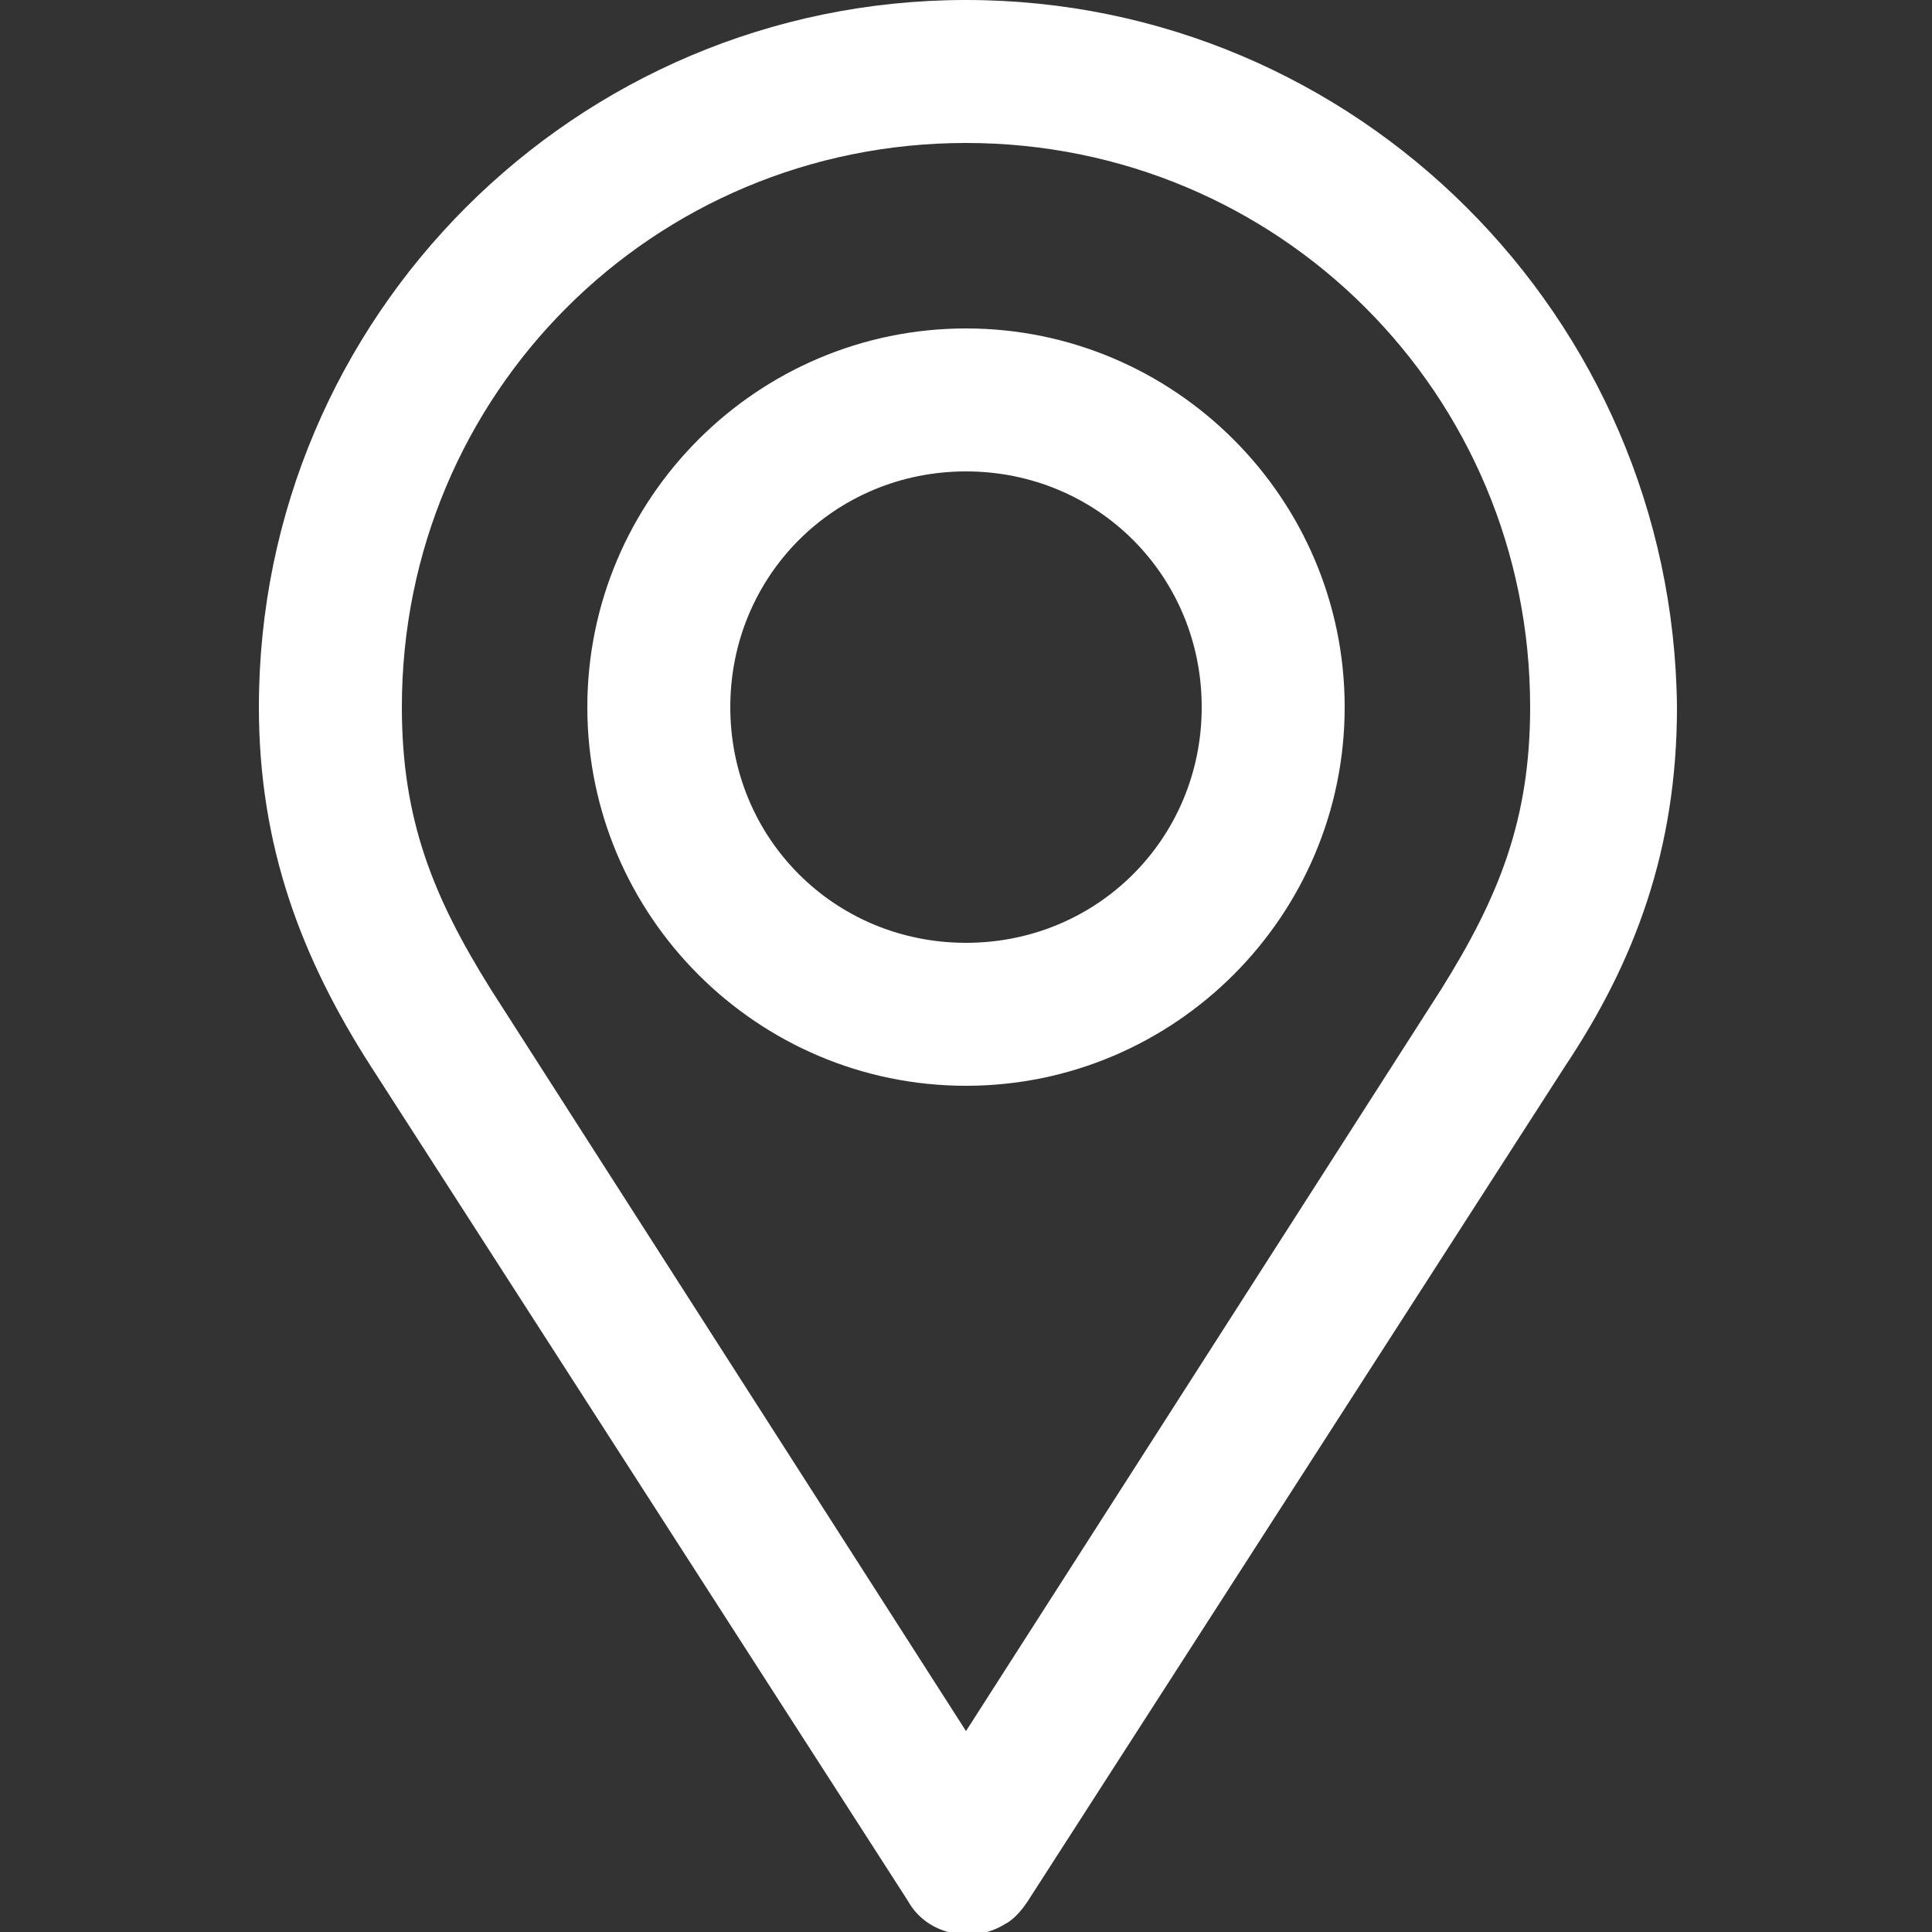
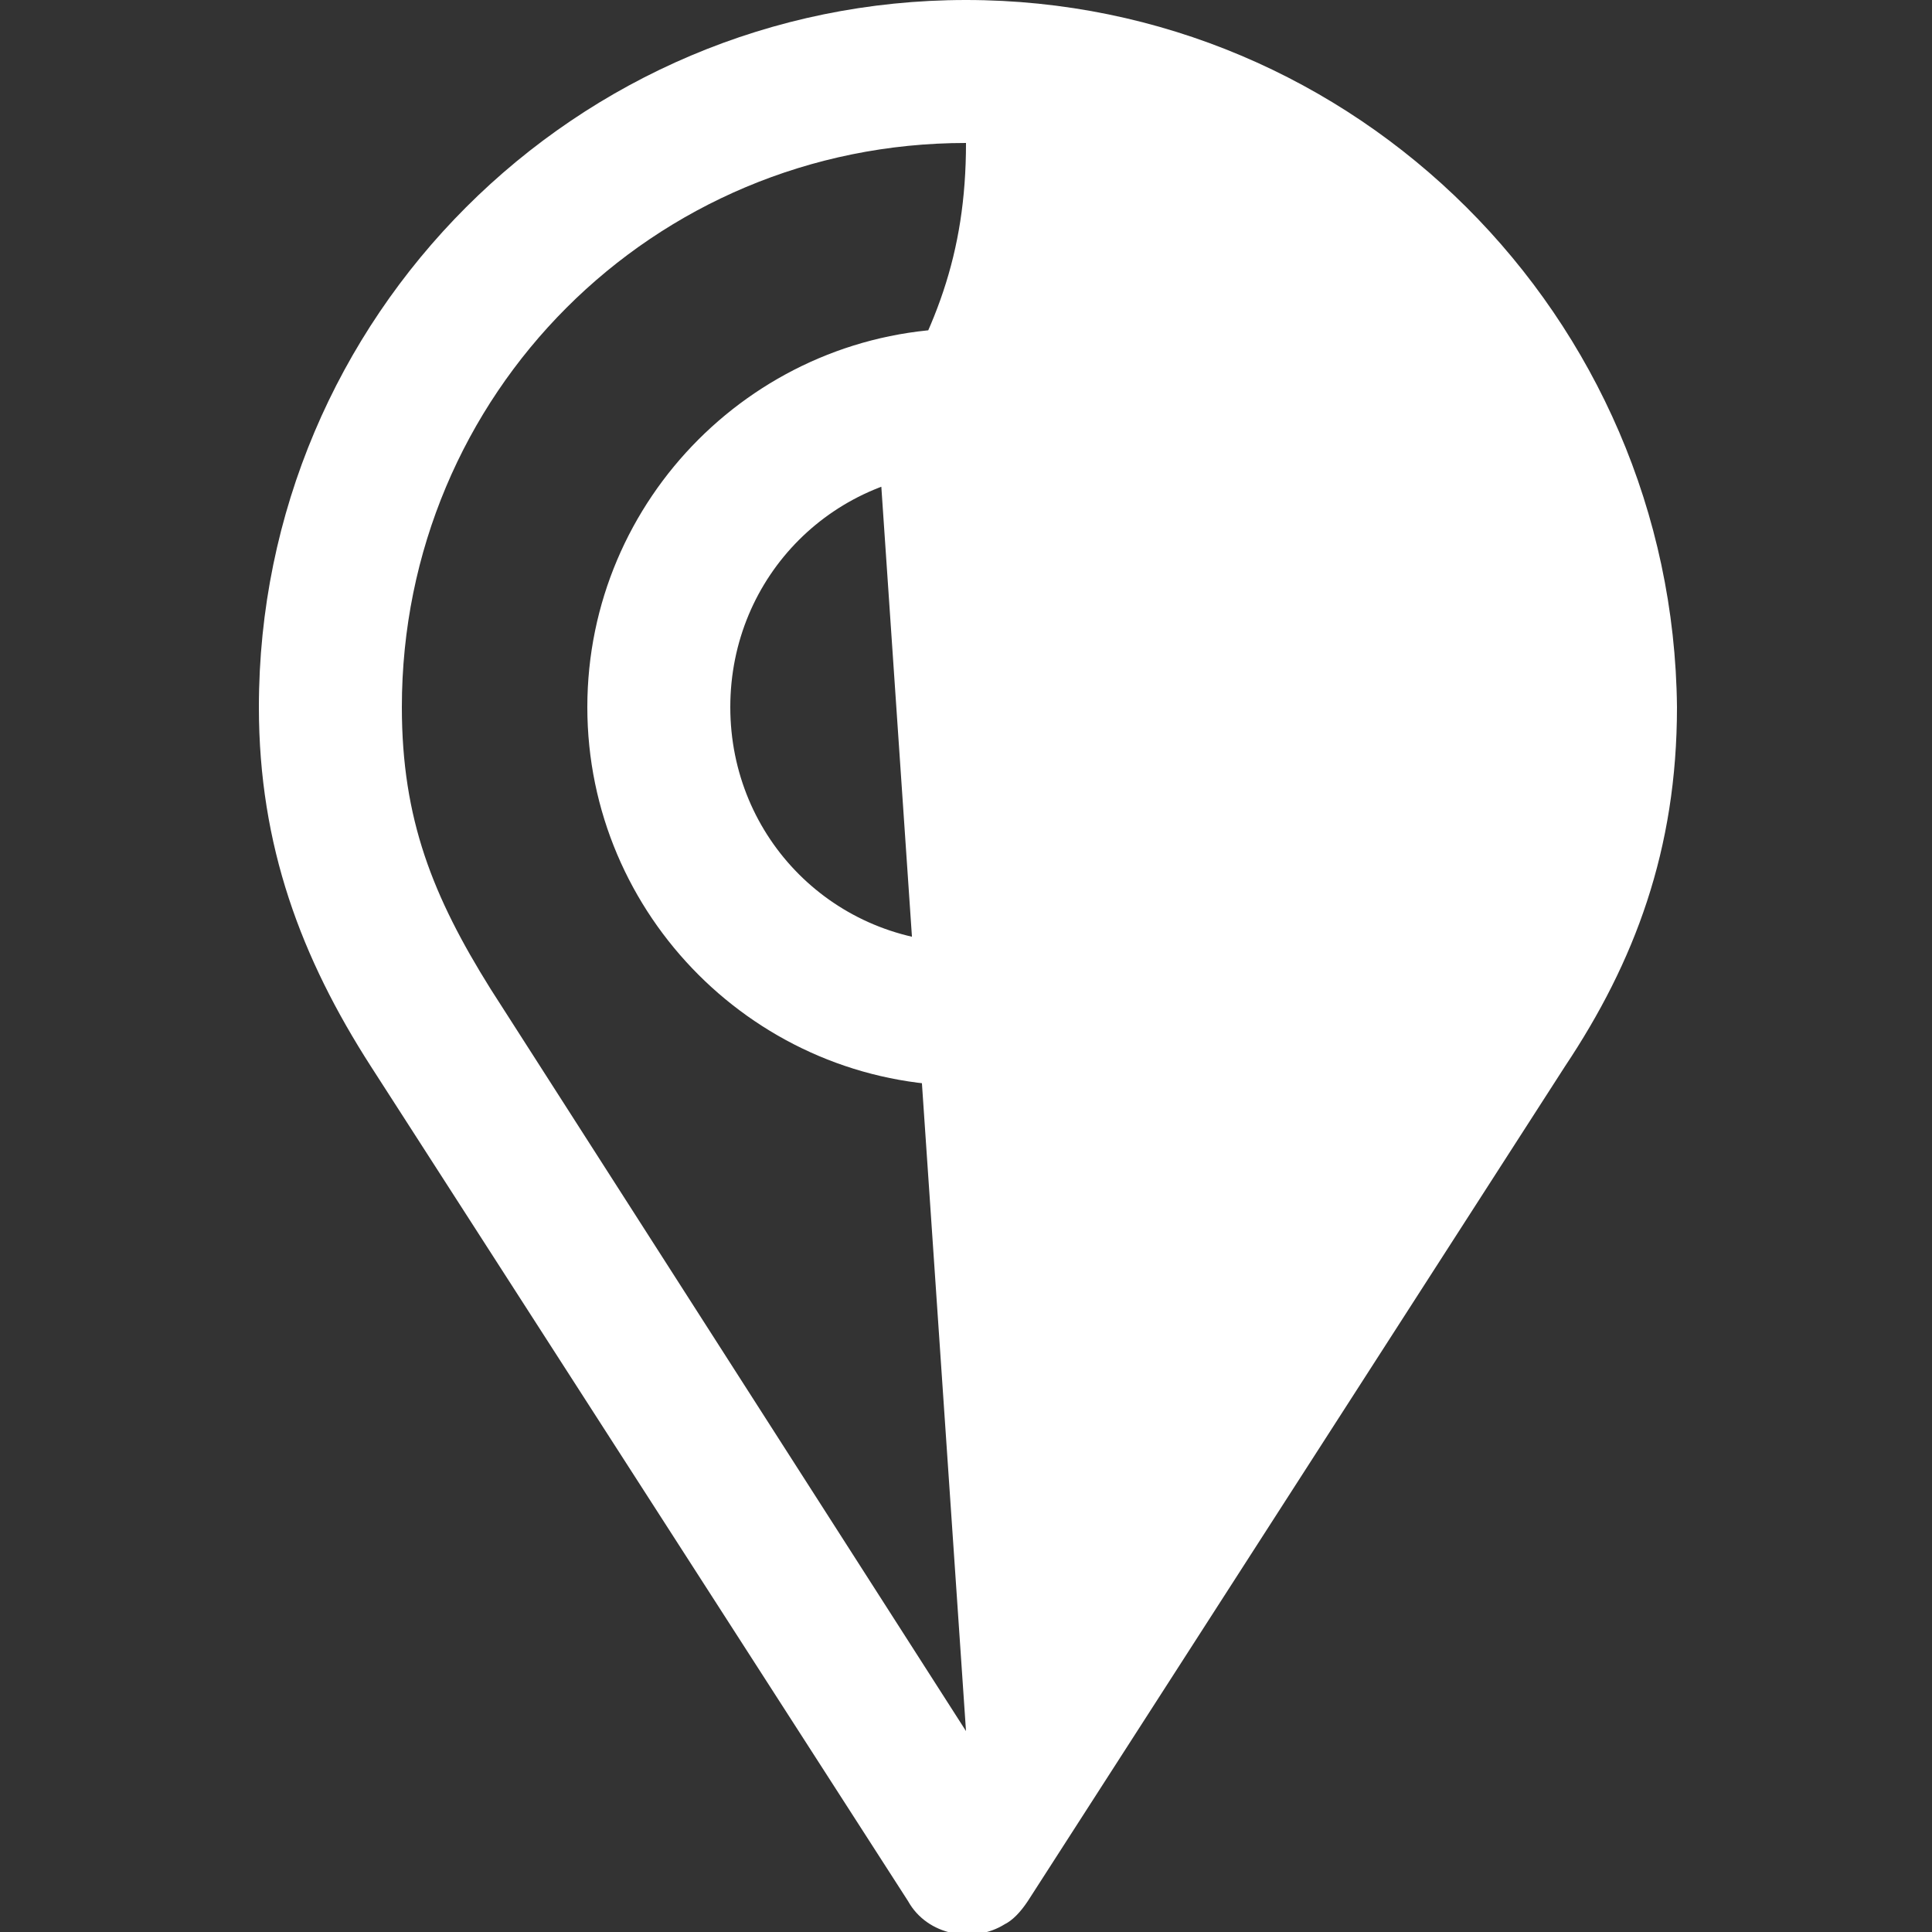
<svg xmlns="http://www.w3.org/2000/svg" version="1.1" id="Layer_1" x="0px" y="0px" viewBox="0 0 50 50" style="enable-background:new 0 0 50 50;" xml:space="preserve">
  <rect x="0" y="0" width="50" height="50" fill="#333333" stroke="none" />
  <style type="text/css">
	.st0{fill:#FFFFFF;}
</style>
  <g>
-     <path class="st0" d="M25,0C14.9,0,6.7,8.2,6.7,18.3c0,3.6,1.1,6.5,2.9,9.3l13.9,21.6c0.5,0.9,1.7,1.1,2.5,0.6   c0.2-0.1,0.4-0.3,0.6-0.6l13.9-21.6c1.8-2.7,2.9-5.6,2.9-9.3C43.3,8.2,35.1,0,25,0 M25,3.7c8.1,0,14.6,6.5,14.6,14.6   c0,2.9-0.8,4.9-2.3,7.3L25,44.8L12.7,25.6c-1.5-2.4-2.3-4.4-2.3-7.3C10.4,10.2,16.9,3.7,25,3.7 M25,8.5c-5.4,0-9.8,4.4-9.8,9.8   s4.4,9.8,9.8,9.8s9.8-4.4,9.8-9.8S30.4,8.5,25,8.5 M25,12.2c3.4,0,6.1,2.7,6.1,6.1c0,3.4-2.7,6.1-6.1,6.1s-6.1-2.7-6.1-6.1   C18.9,14.9,21.6,12.2,25,12.2" />
+     <path class="st0" d="M25,0C14.9,0,6.7,8.2,6.7,18.3c0,3.6,1.1,6.5,2.9,9.3l13.9,21.6c0.5,0.9,1.7,1.1,2.5,0.6   c0.2-0.1,0.4-0.3,0.6-0.6l13.9-21.6c1.8-2.7,2.9-5.6,2.9-9.3C43.3,8.2,35.1,0,25,0 M25,3.7c0,2.9-0.8,4.9-2.3,7.3L25,44.8L12.7,25.6c-1.5-2.4-2.3-4.4-2.3-7.3C10.4,10.2,16.9,3.7,25,3.7 M25,8.5c-5.4,0-9.8,4.4-9.8,9.8   s4.4,9.8,9.8,9.8s9.8-4.4,9.8-9.8S30.4,8.5,25,8.5 M25,12.2c3.4,0,6.1,2.7,6.1,6.1c0,3.4-2.7,6.1-6.1,6.1s-6.1-2.7-6.1-6.1   C18.9,14.9,21.6,12.2,25,12.2" />
  </g>
</svg>